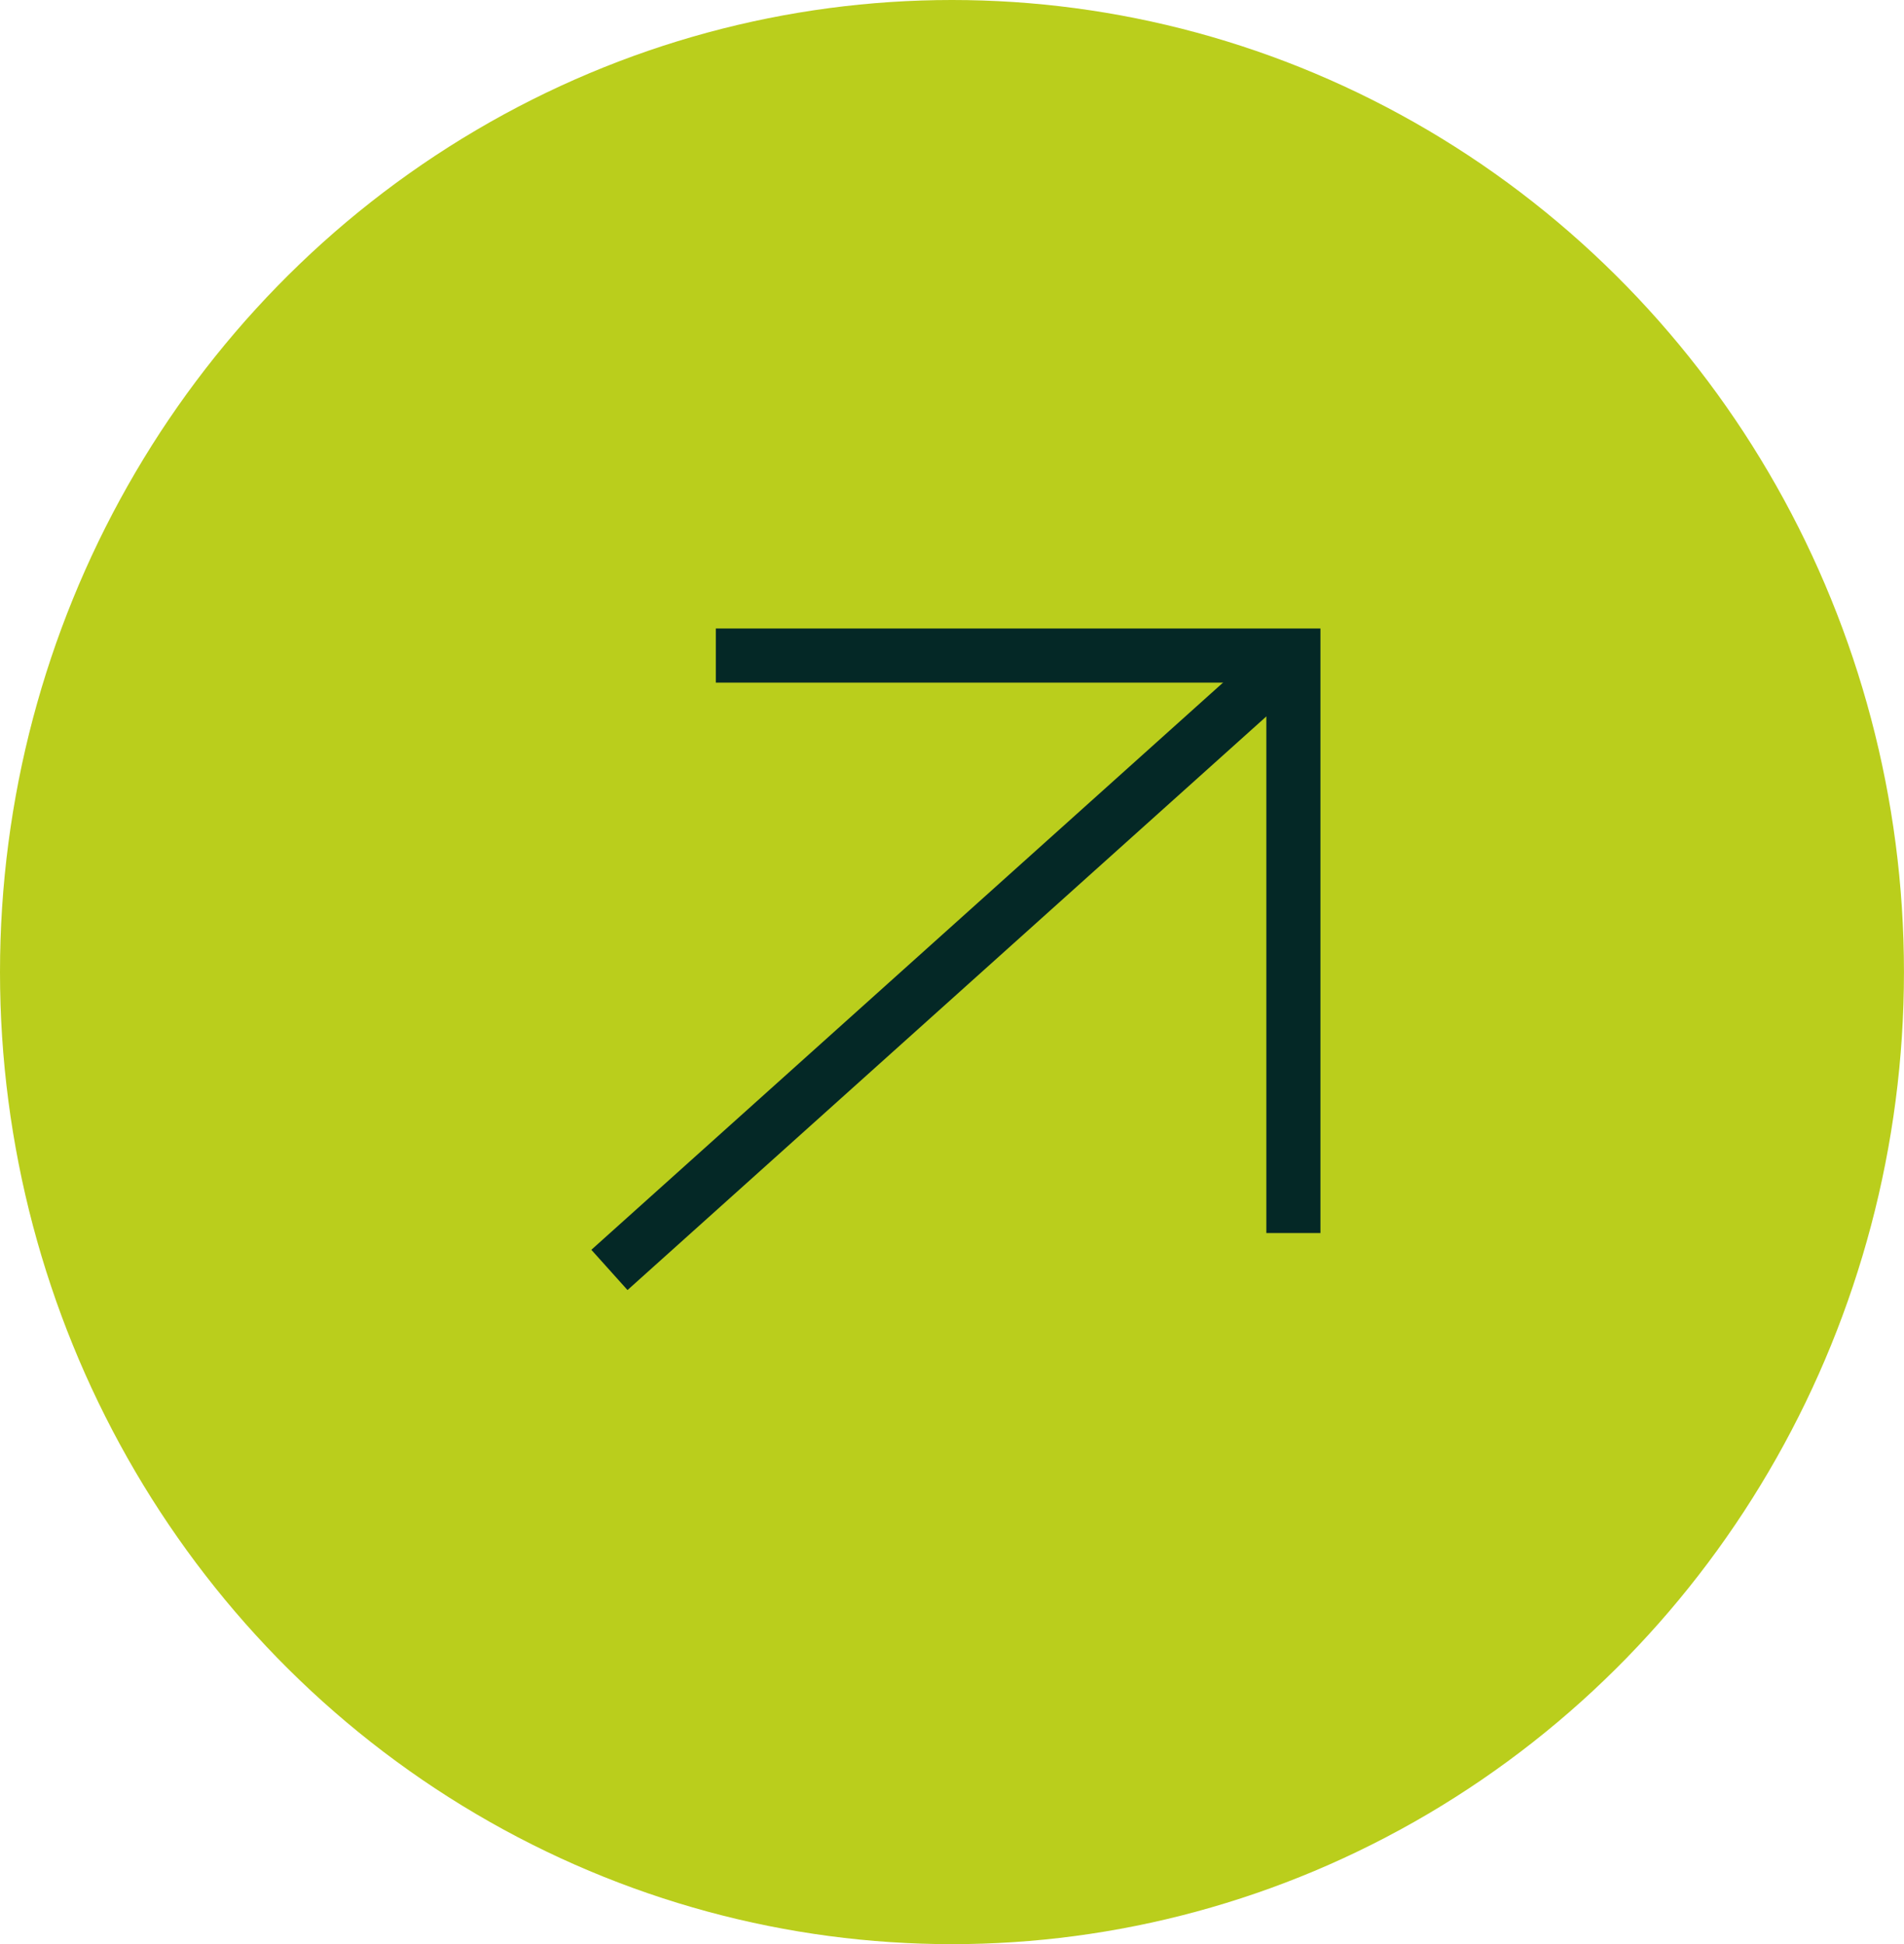
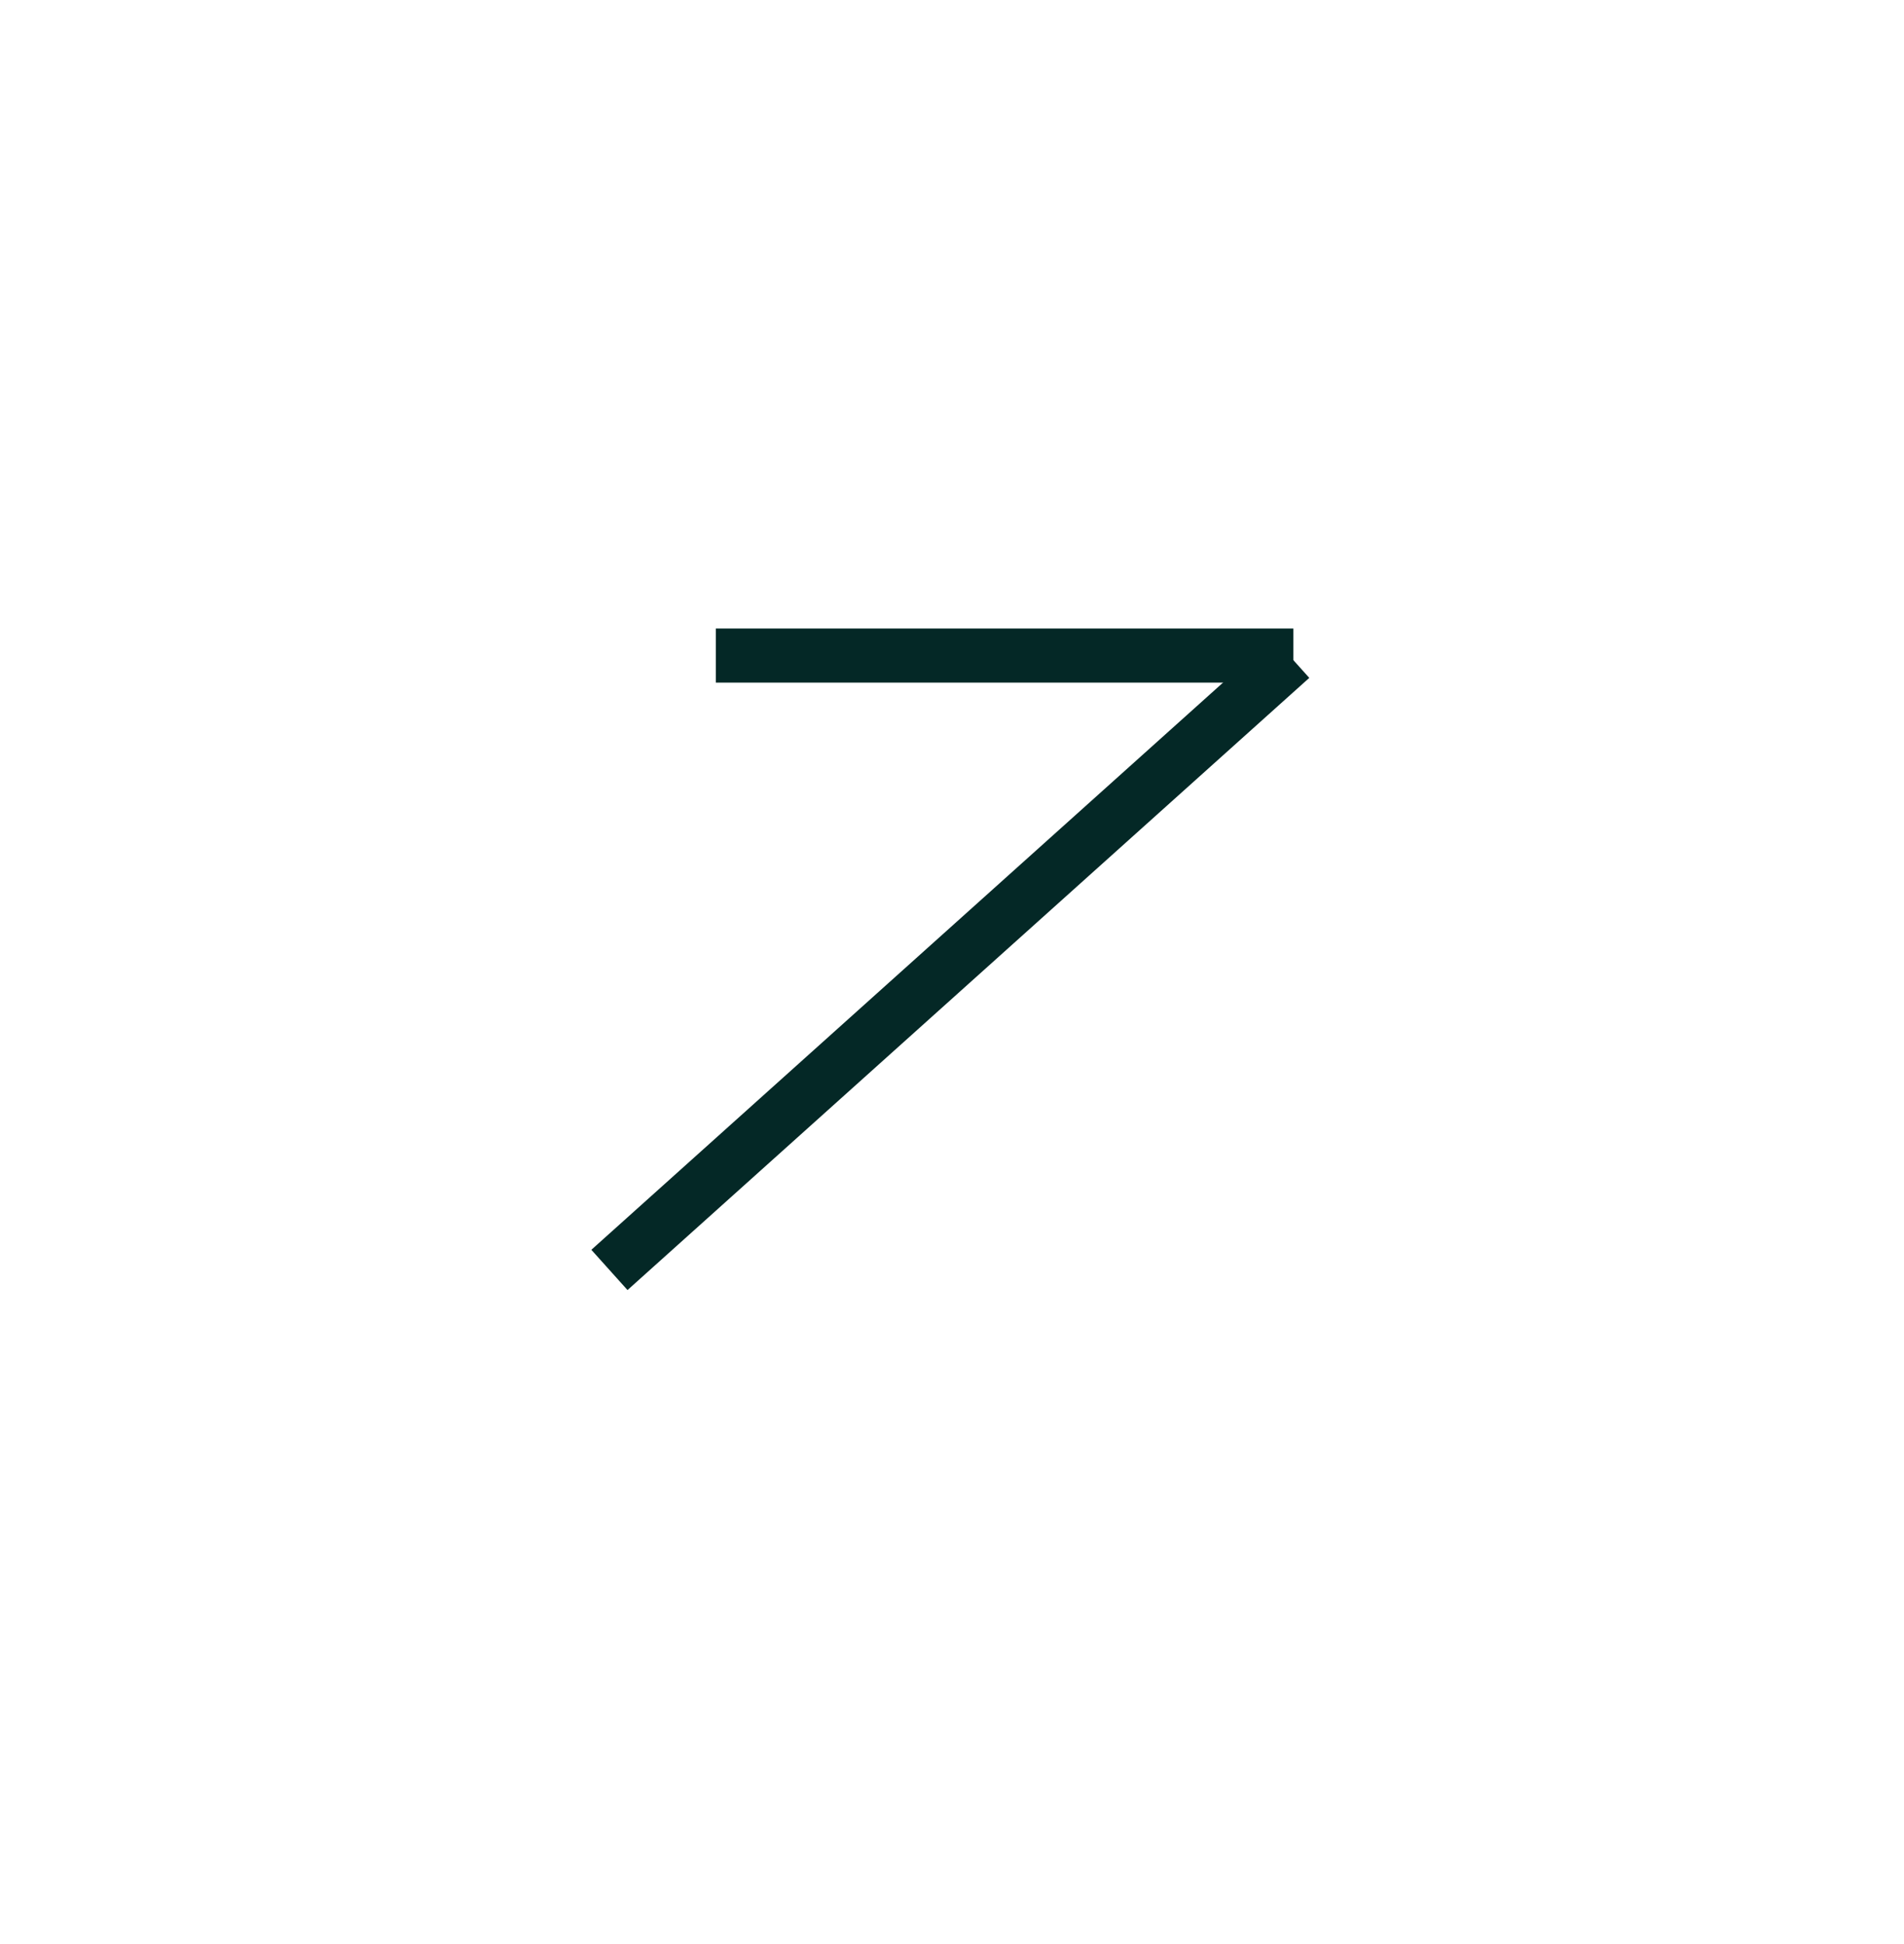
<svg xmlns="http://www.w3.org/2000/svg" width="53.137" height="54.267" viewBox="0 0 53.137 54.267">
  <g id="Group_15230" data-name="Group 15230" transform="translate(-1735.338 -679.535)">
    <g id="Group_54" data-name="Group 54" transform="translate(1735.338 679.535)">
-       <ellipse id="Ellipse_2" data-name="Ellipse 2" cx="26.568" cy="27.134" rx="26.568" ry="27.134" transform="translate(0 0)" fill="#b1c800" opacity="0.89" />
-     </g>
+       </g>
    <g id="Group_873" data-name="Group 873" transform="translate(1752.346 714.983) rotate(-90)">
      <line id="Line_4" data-name="Line 4" x2="17.088" y2="19.027" transform="translate(0 0)" fill="none" stroke="#042826" stroke-miterlimit="10" stroke-width="1.51" />
-       <path id="Path_35" data-name="Path 35" d="M16.119,0V16.119H0" transform="translate(1.03 2.969)" fill="none" stroke="#042826" stroke-miterlimit="10" stroke-width="1.51" />
+       <path id="Path_35" data-name="Path 35" d="M16.119,0V16.119" transform="translate(1.03 2.969)" fill="none" stroke="#042826" stroke-miterlimit="10" stroke-width="1.51" />
    </g>
  </g>
</svg>